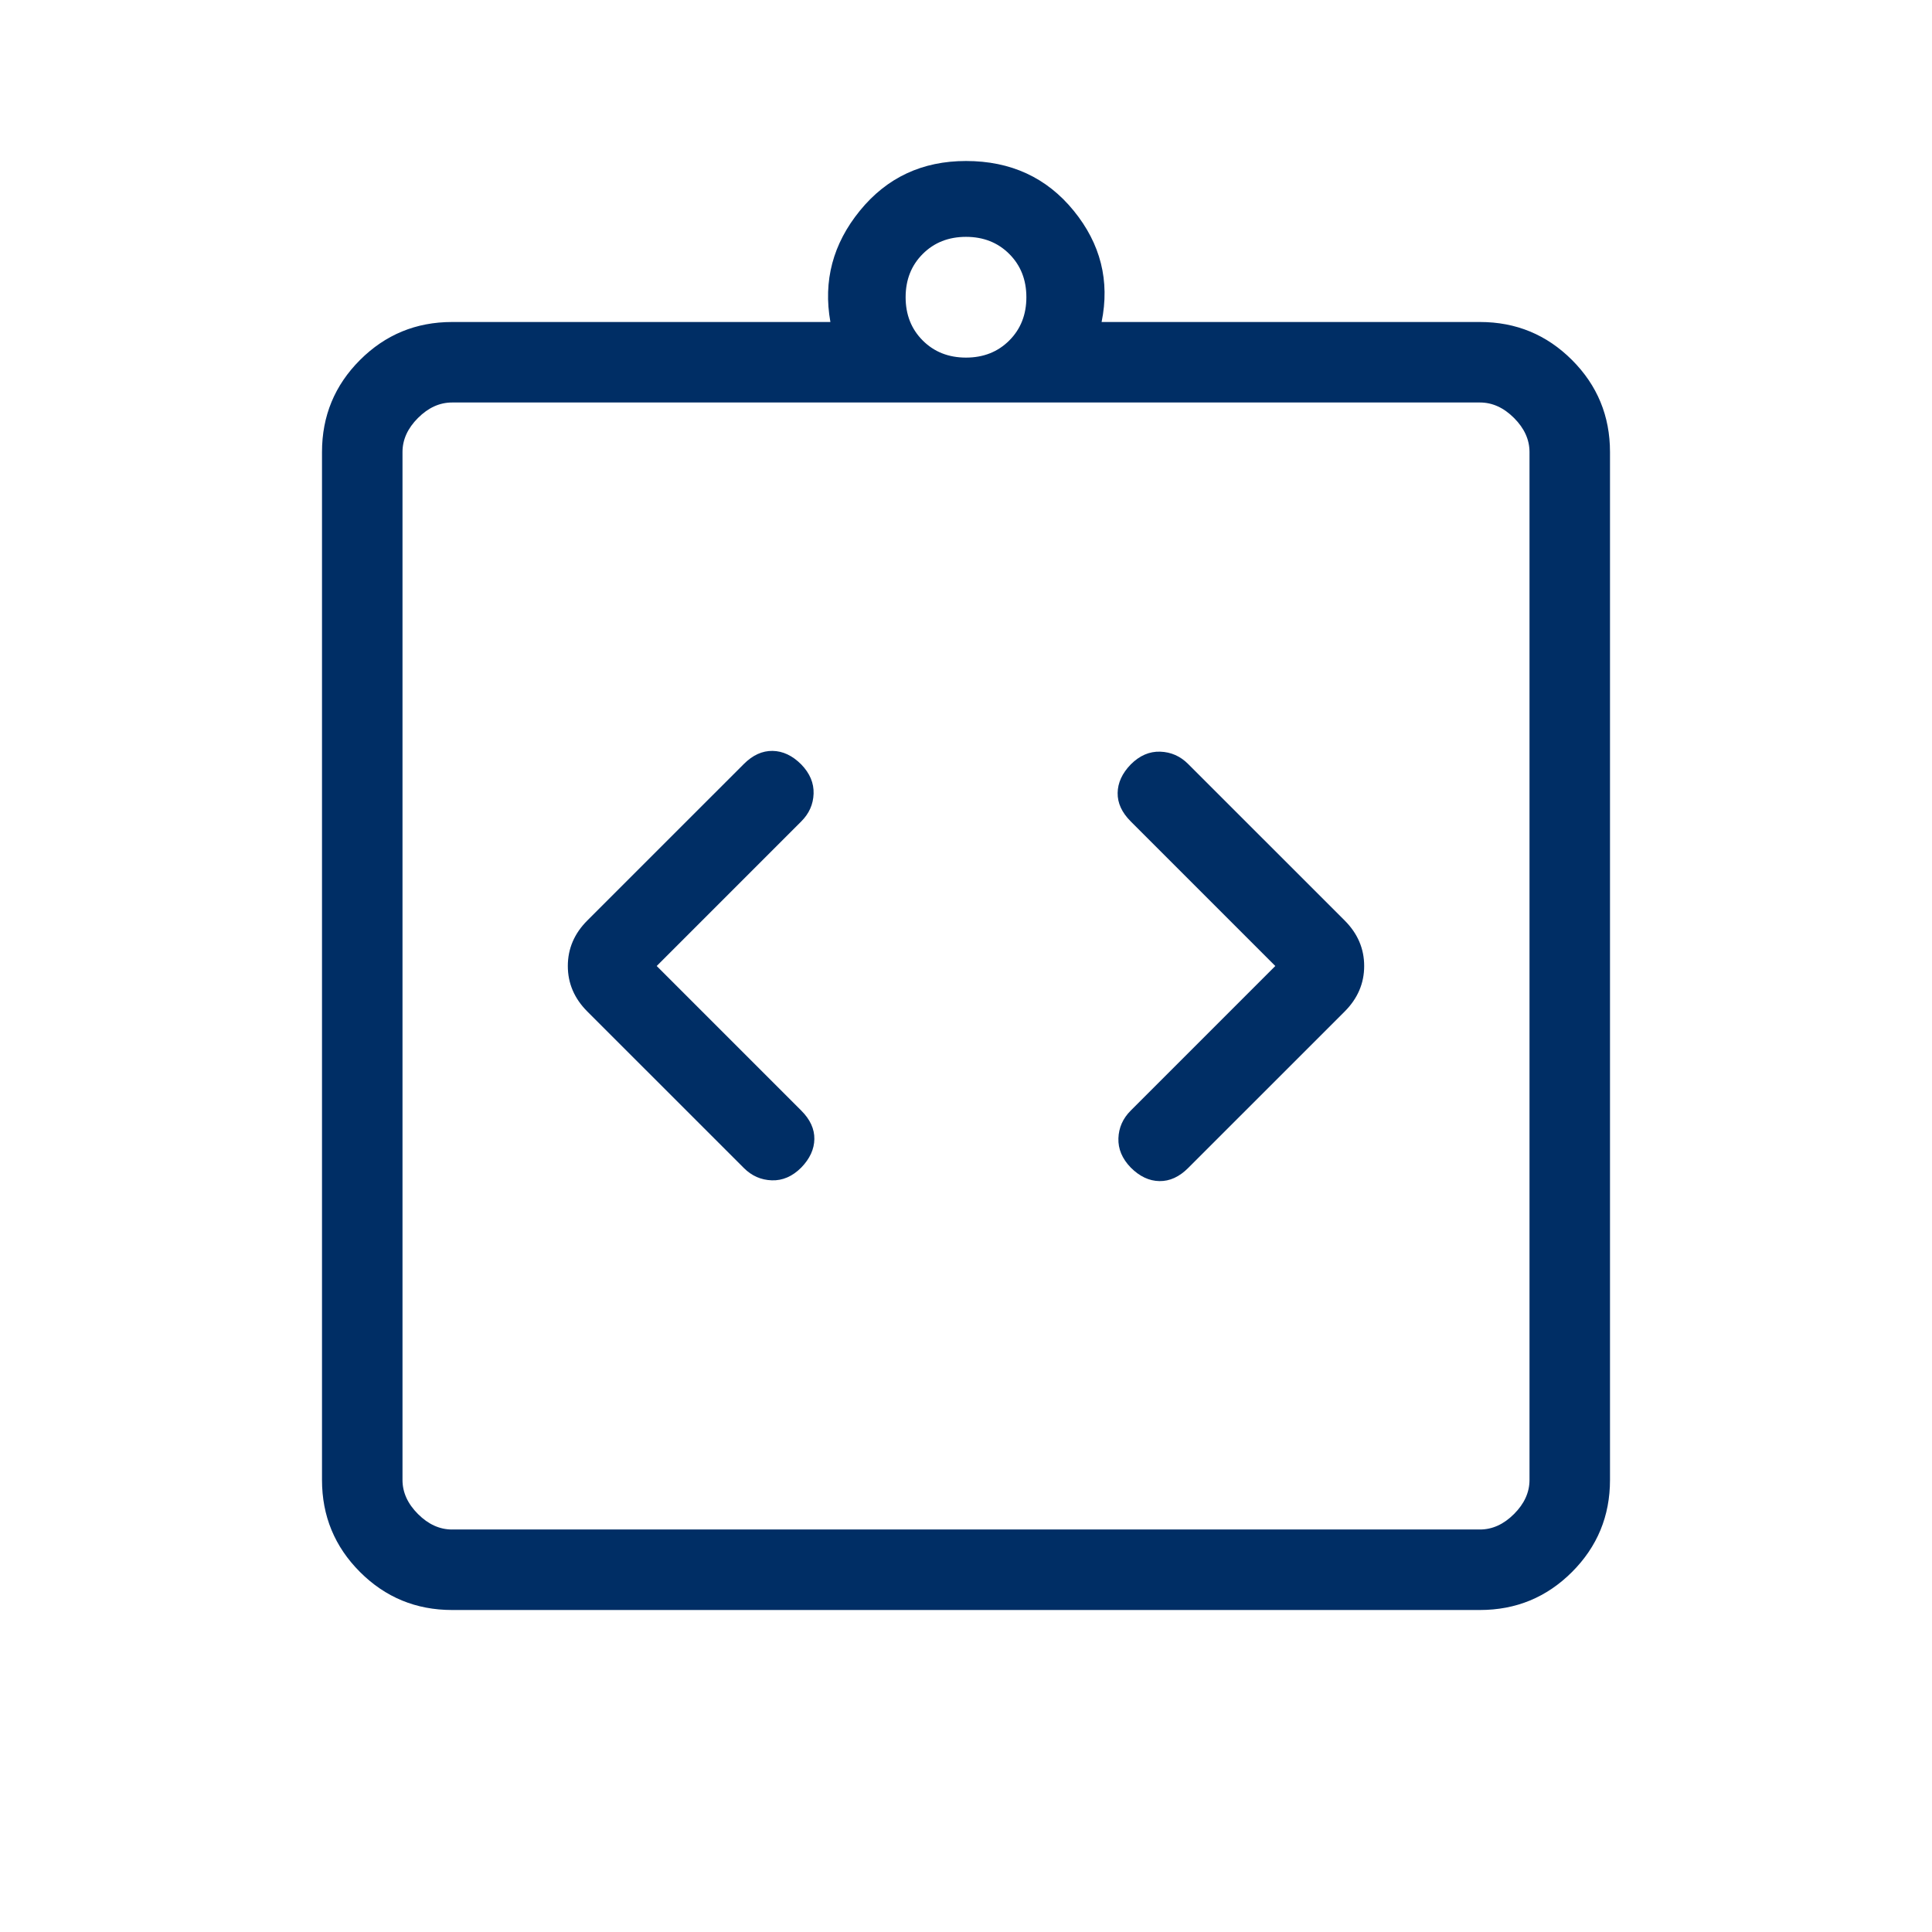
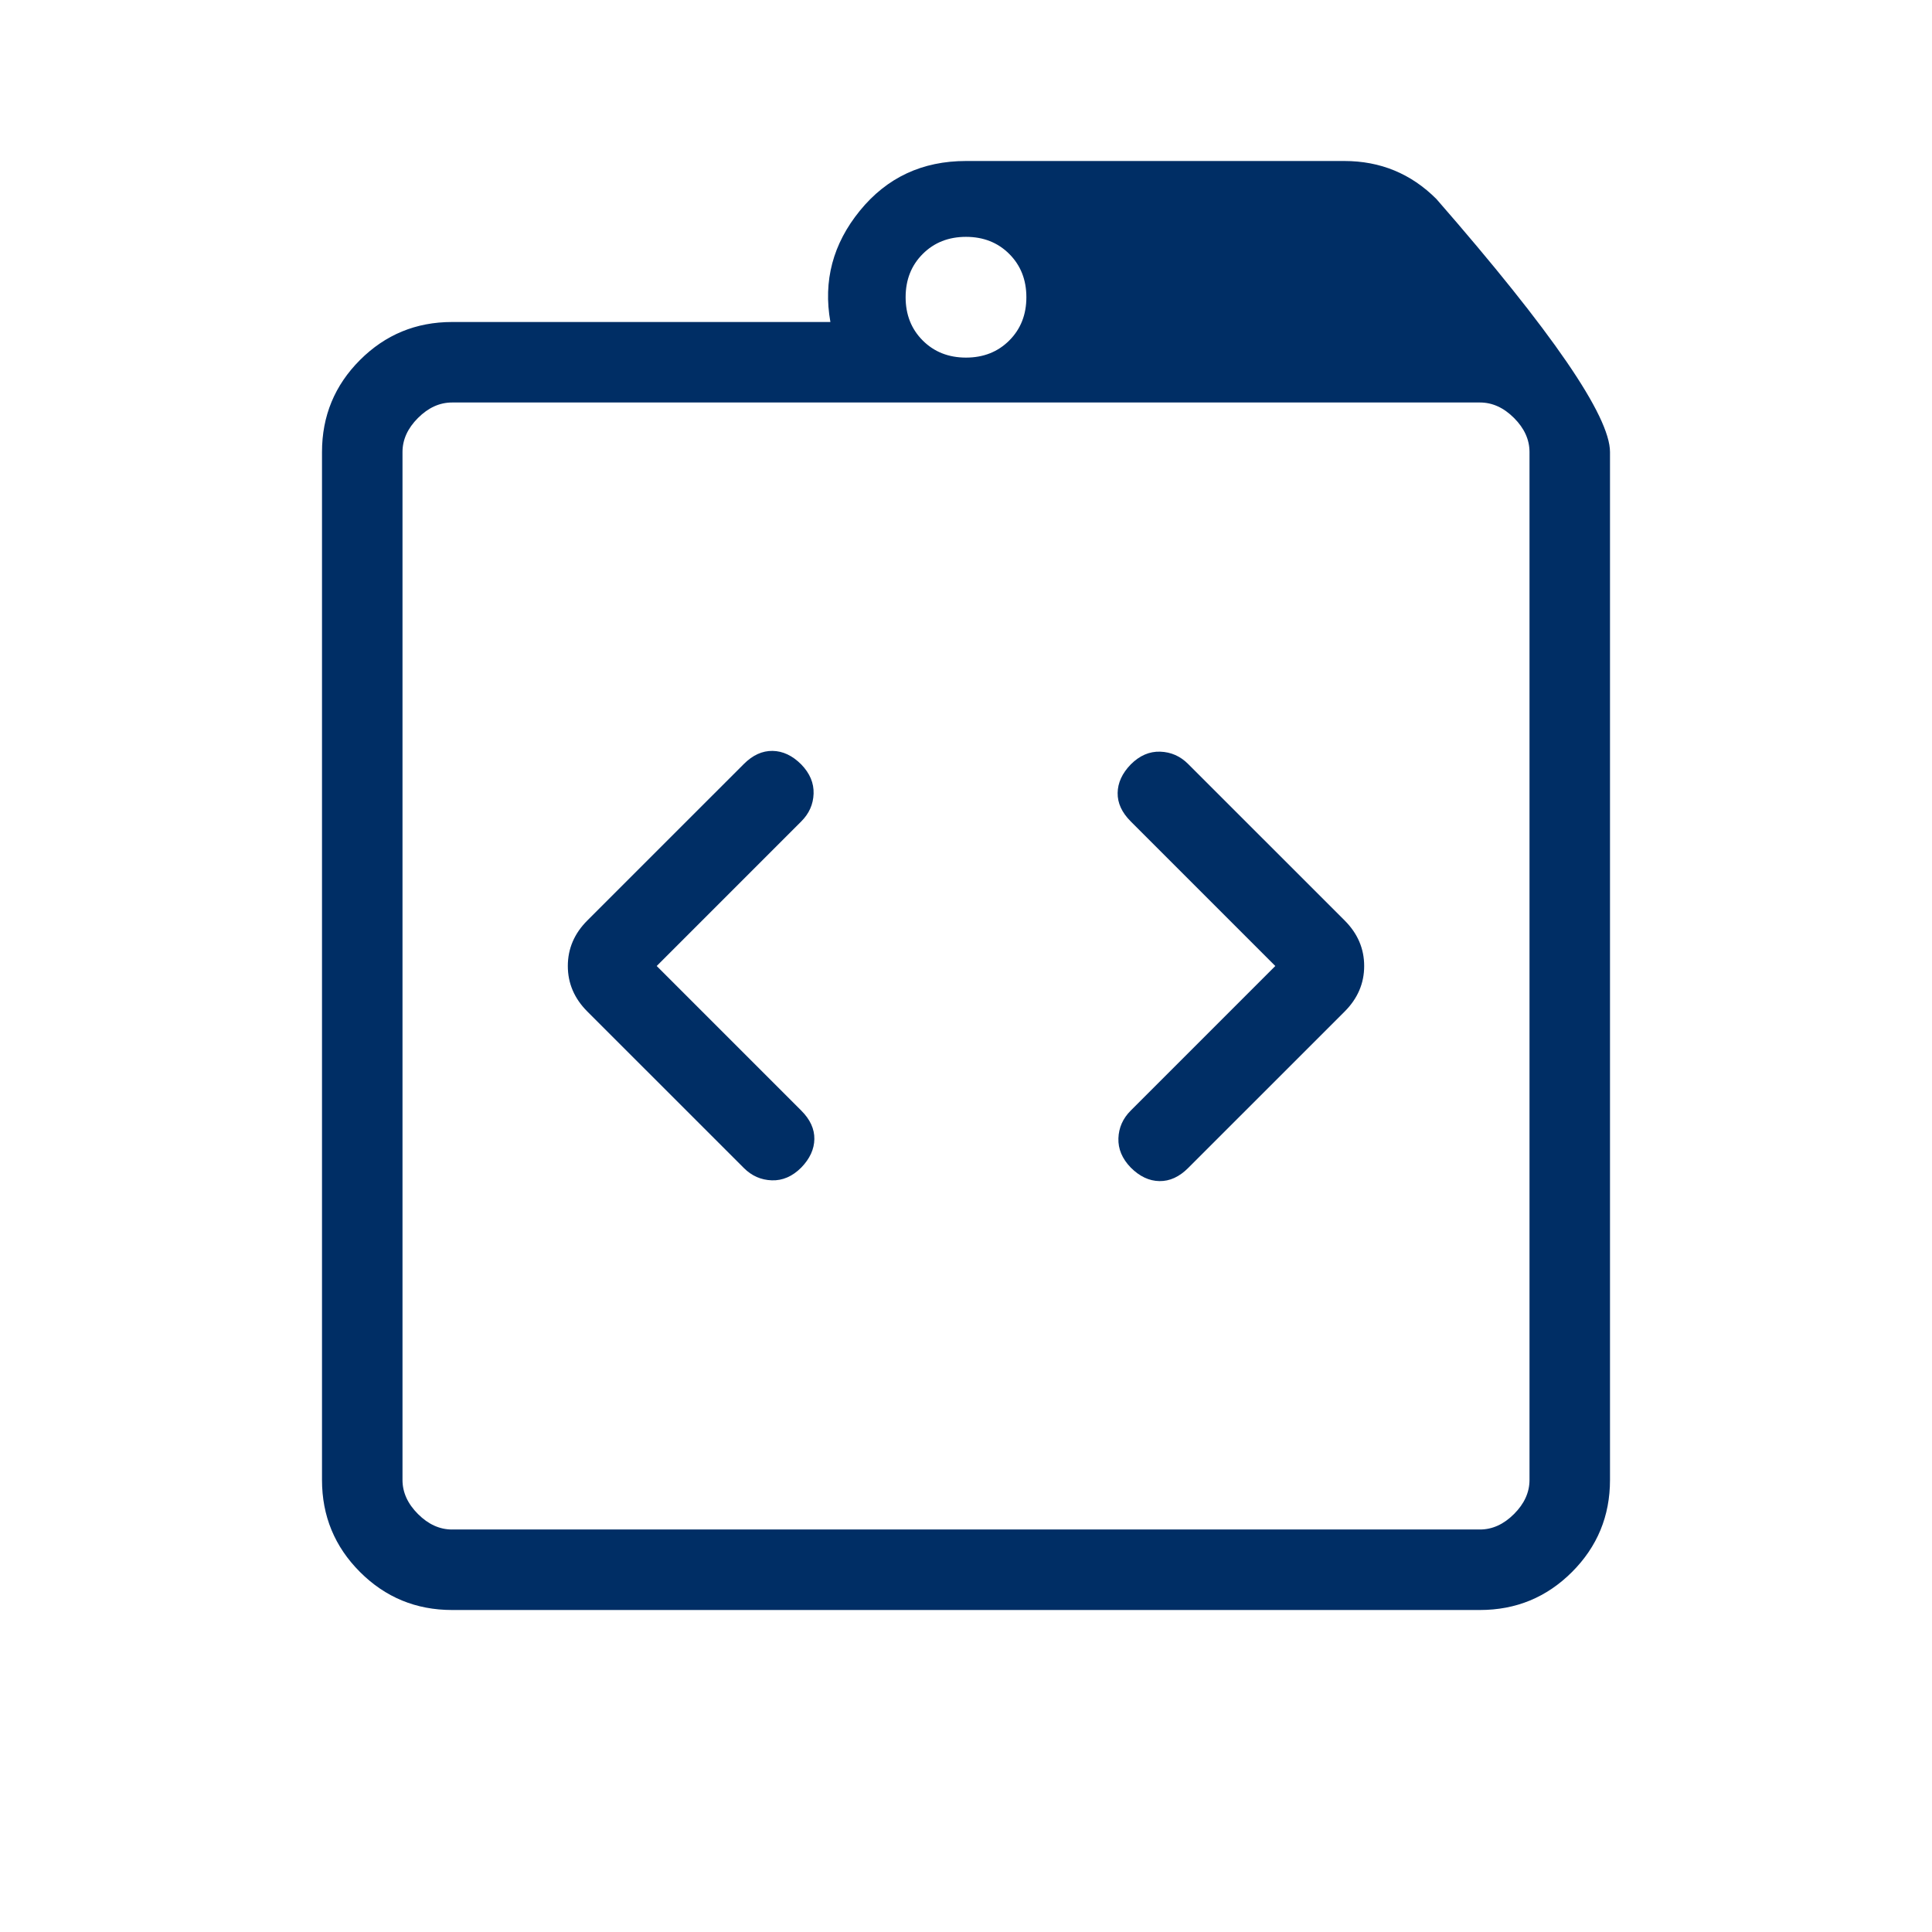
<svg xmlns="http://www.w3.org/2000/svg" height="24px" viewBox="0 -960 960 960" width="24px" fill="#002E65">
-   <path d="m326.31-480 71.84-71.85q5.85-5.84 6.12-13.77.27-7.92-6.12-14.53-6.61-6.62-14.27-6.73-7.65-.12-14.26 6.5l-77.77 77.76q-9.7 9.7-9.7 22.62 0 12.92 9.7 22.62l77.77 77.76q5.84 5.85 13.88 6.12 8.04.27 14.65-6.35 6.39-6.61 6.5-14.15.12-7.54-6.5-14.15L326.31-480Zm307.38 0-71.84 71.85q-5.85 5.84-6.12 13.77-.27 7.92 6.12 14.53 6.61 6.62 14.27 6.73 7.65.12 14.26-6.5l77.77-77.76q9.7-9.7 9.7-22.62 0-12.92-9.7-22.62l-77.77-77.76q-5.84-5.85-13.88-6.12-8.04-.27-14.65 6.35-6.39 6.61-6.5 14.15-.12 7.54 6.5 14.15L633.69-480ZM224.62-160q-26.85 0-45.74-18.88Q160-197.77 160-224.62v-510.76q0-26.85 18.88-45.74Q197.77-800 224.62-800h188q-5.47-30.62 14.65-55.31Q447.38-880 480-880q33.38 0 53.5 24.69 20.12 24.69 13.88 55.31h188q26.85 0 45.74 18.88Q800-762.23 800-735.38v510.76q0 26.85-18.88 45.74Q762.23-160 735.38-160H224.62Zm0-40h510.76q9.24 0 16.93-7.69 7.69-7.69 7.69-16.93v-510.76q0-9.24-7.69-16.93-7.69-7.69-16.93-7.69H224.62q-9.24 0-16.93 7.69-7.69 7.69-7.69 16.93v510.76q0 9.24 7.69 16.93 7.69 7.69 16.93 7.69ZM480-782.31q13 0 21.5-8.5t8.5-21.5q0-13-8.5-21.5t-21.5-8.5q-13 0-21.5 8.5t-8.5 21.5q0 13 8.5 21.5t21.5 8.5ZM200-200v-560 560Z" />
+   <path d="m326.31-480 71.84-71.85q5.85-5.84 6.12-13.77.27-7.92-6.12-14.53-6.61-6.62-14.27-6.73-7.65-.12-14.26 6.5l-77.77 77.76q-9.7 9.7-9.7 22.62 0 12.92 9.7 22.62l77.77 77.76q5.84 5.85 13.88 6.12 8.04.27 14.65-6.35 6.39-6.61 6.5-14.15.12-7.54-6.5-14.15L326.31-480Zm307.38 0-71.84 71.85q-5.85 5.84-6.12 13.77-.27 7.92 6.12 14.53 6.61 6.62 14.27 6.73 7.65.12 14.26-6.5l77.77-77.76q9.7-9.7 9.7-22.62 0-12.92-9.7-22.62l-77.77-77.76q-5.84-5.85-13.88-6.12-8.04-.27-14.65 6.35-6.39 6.61-6.5 14.15-.12 7.54 6.5 14.15L633.69-480ZM224.62-160q-26.85 0-45.74-18.88Q160-197.77 160-224.62v-510.76q0-26.85 18.88-45.74Q197.77-800 224.62-800h188q-5.47-30.62 14.65-55.31Q447.38-880 480-880h188q26.85 0 45.74 18.88Q800-762.23 800-735.38v510.76q0 26.85-18.88 45.74Q762.23-160 735.38-160H224.62Zm0-40h510.76q9.24 0 16.93-7.69 7.69-7.69 7.69-16.93v-510.76q0-9.24-7.69-16.93-7.69-7.69-16.93-7.69H224.62q-9.24 0-16.93 7.69-7.69 7.69-7.69 16.93v510.76q0 9.24 7.69 16.93 7.69 7.69 16.93 7.69ZM480-782.31q13 0 21.5-8.5t8.5-21.5q0-13-8.5-21.5t-21.5-8.5q-13 0-21.5 8.5t-8.5 21.5q0 13 8.5 21.5t21.5 8.5ZM200-200v-560 560Z" />
</svg>